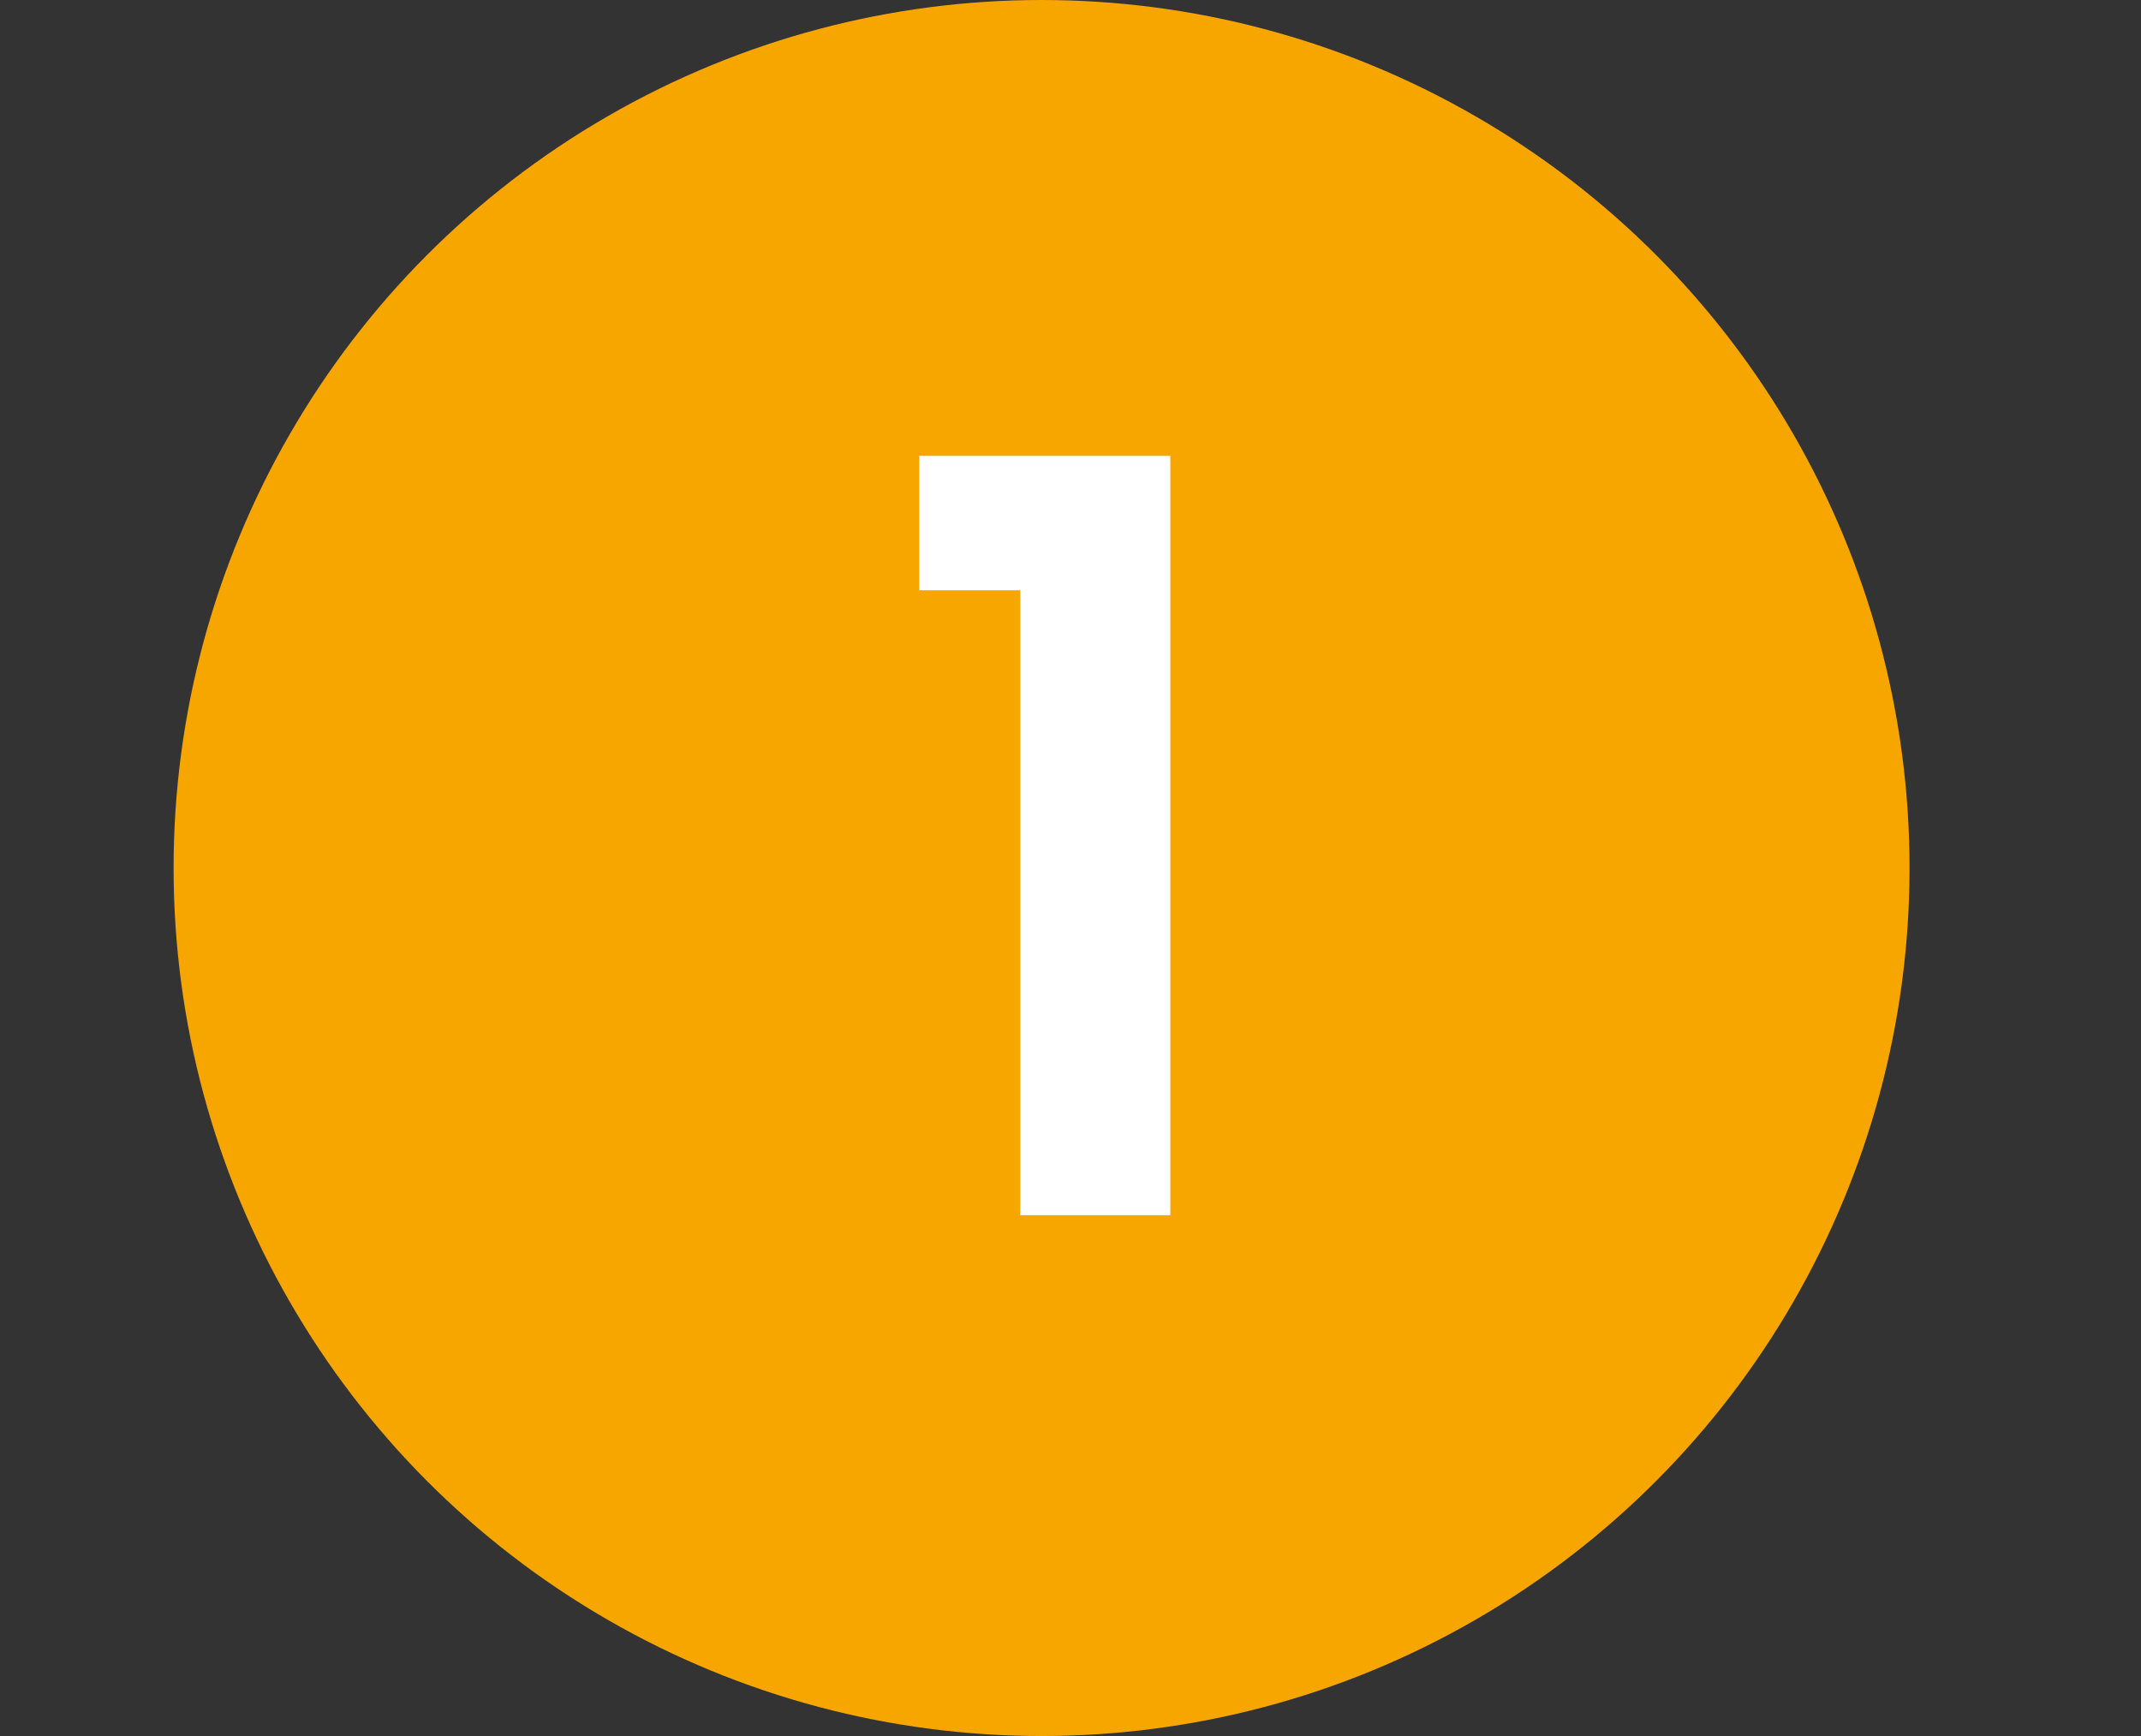
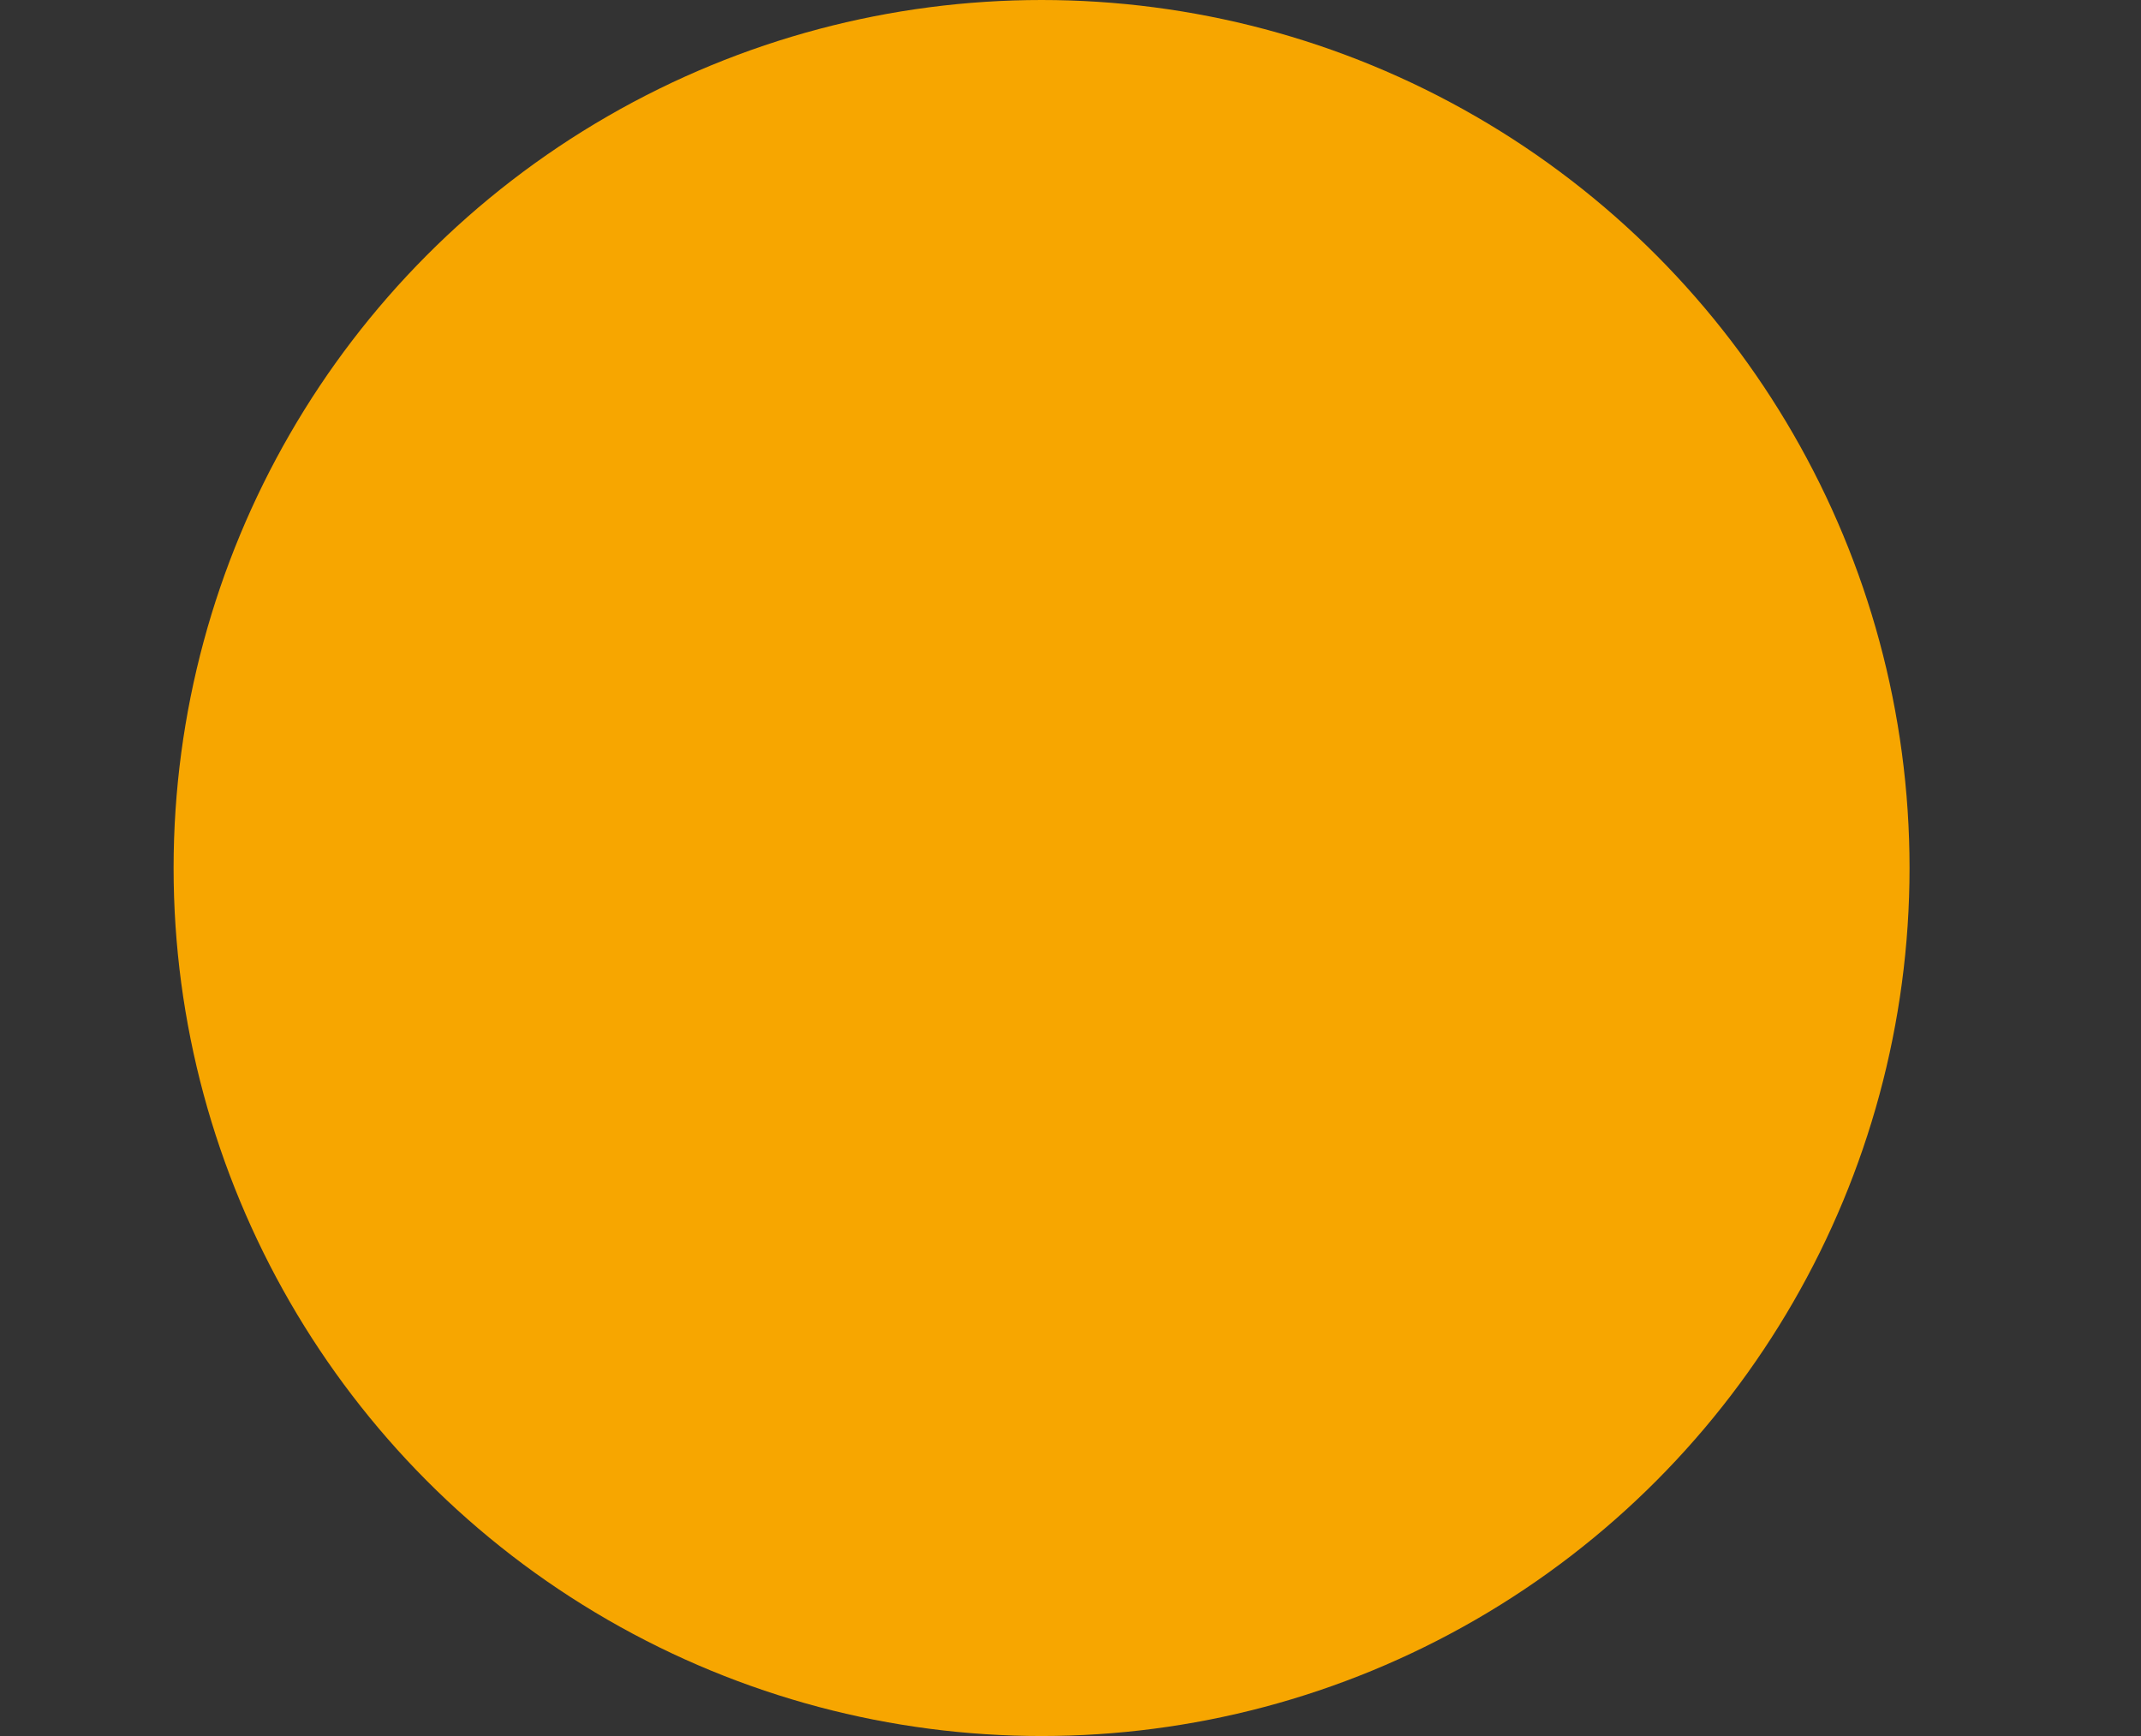
<svg xmlns="http://www.w3.org/2000/svg" width="37" height="30" viewBox="0 0 37 30" fill="none">
  <rect x="0" y="0" width="37" height="30" fill="#333333" stroke="none" />
  <circle cx="18" cy="15" r="15" fill="#F7A600" />
-   <path d="M15.887 10.2V7.878H20.225V21H17.633V10.2H15.887Z" fill="white" />
</svg>